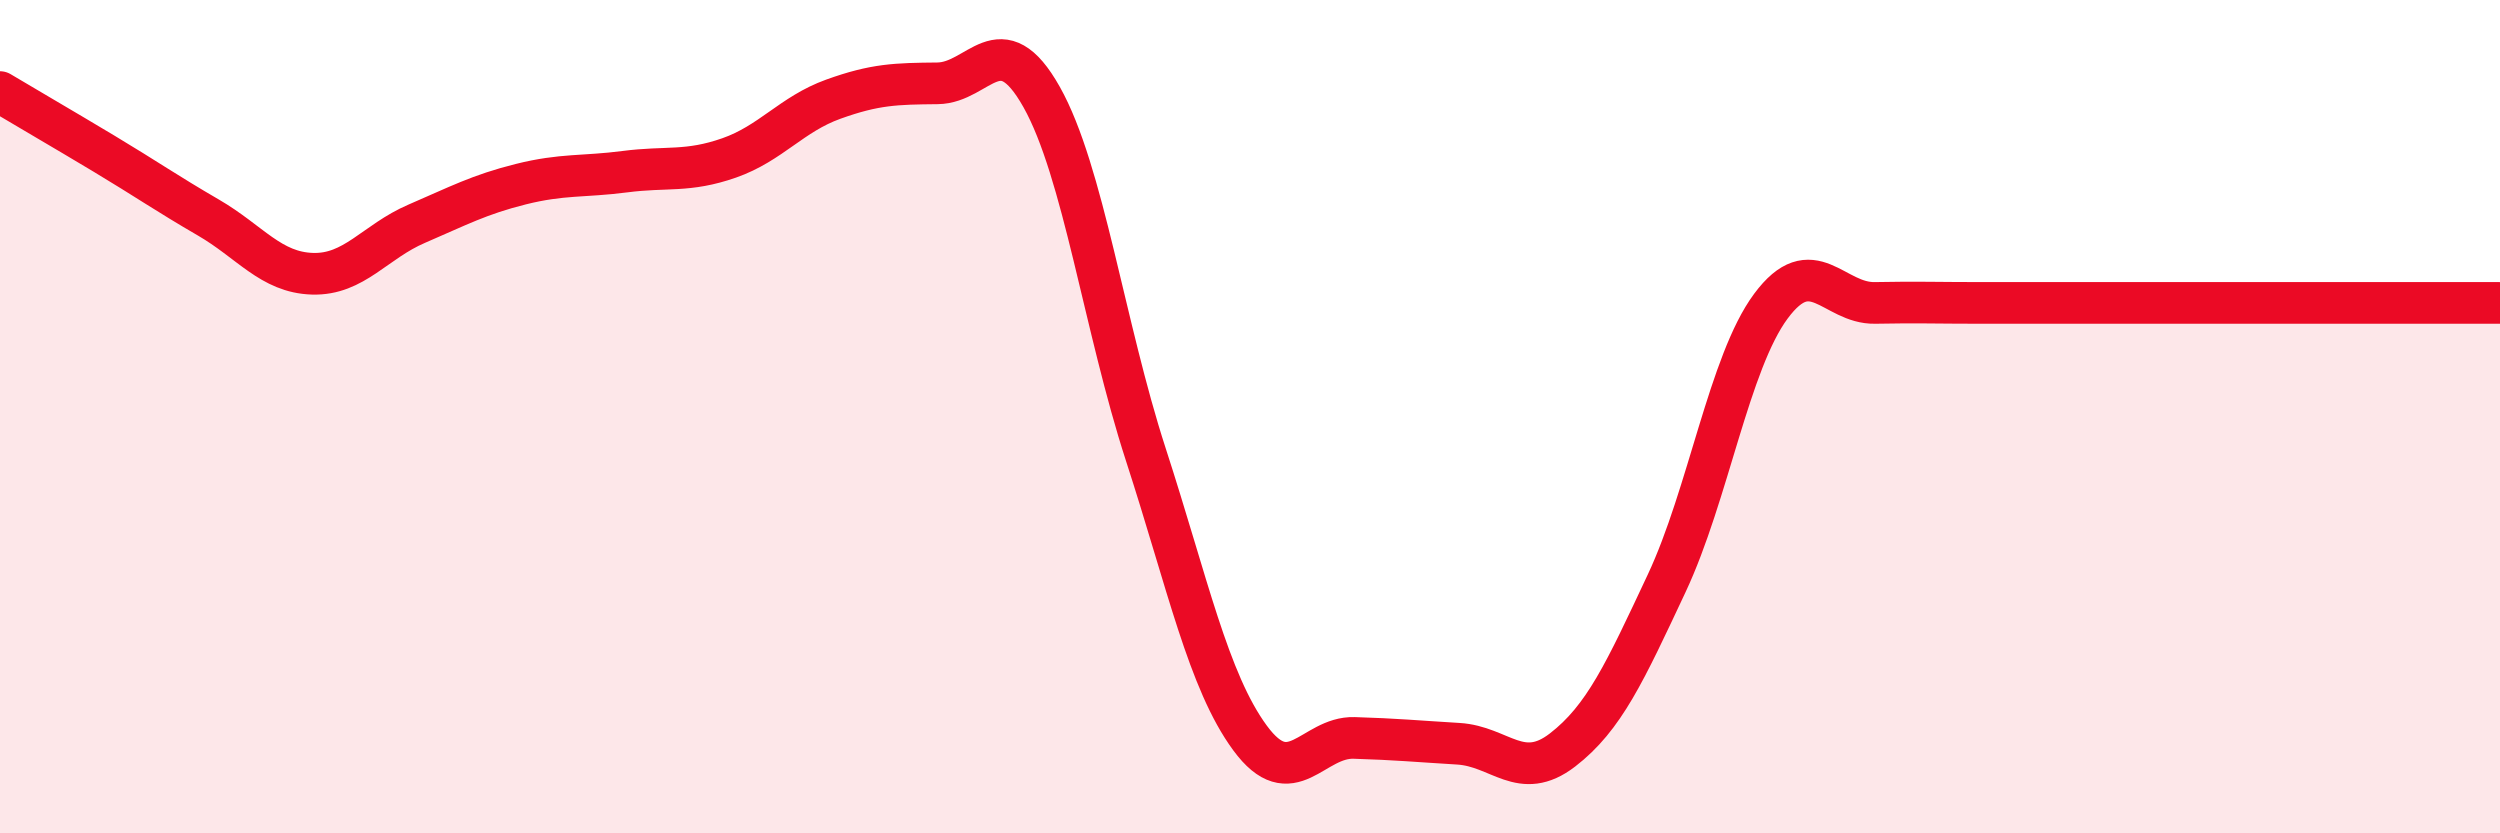
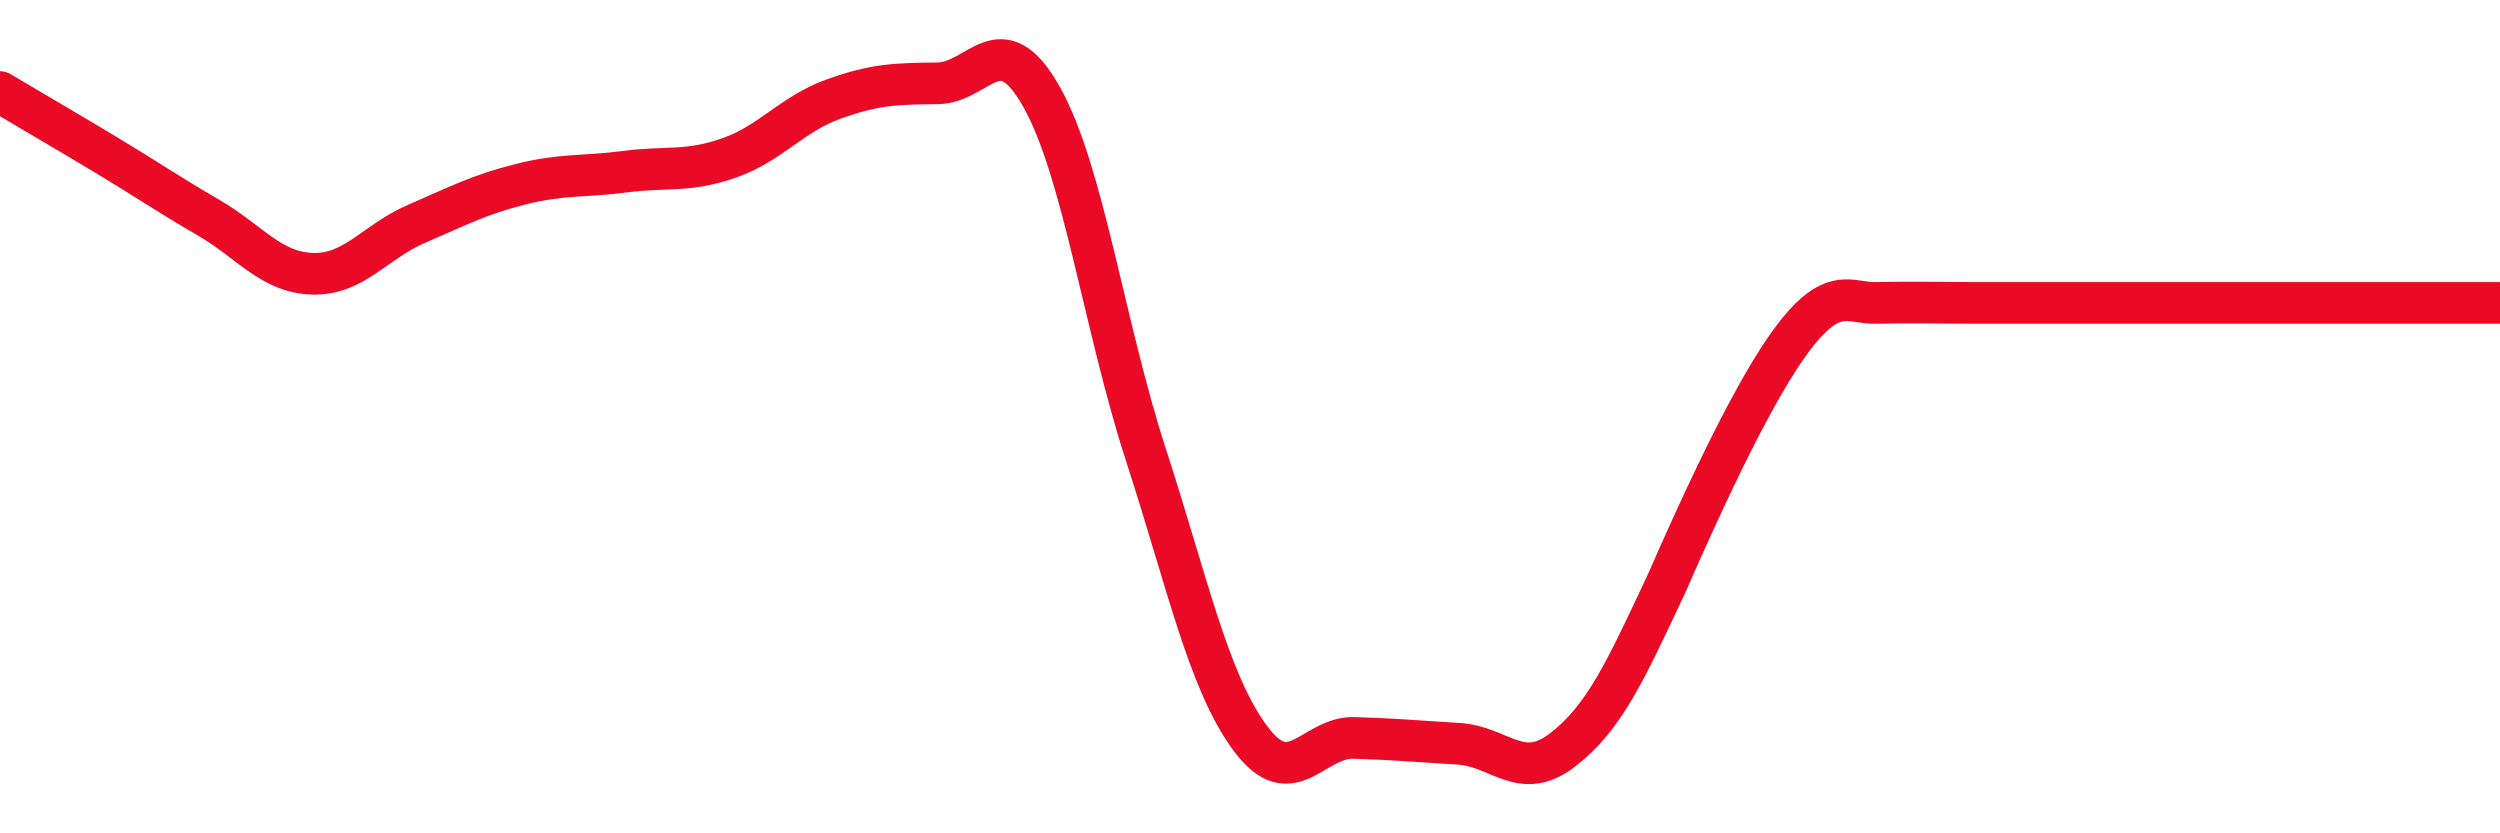
<svg xmlns="http://www.w3.org/2000/svg" width="60" height="20" viewBox="0 0 60 20">
-   <path d="M 0,2.21 C 0.5,2.51 1.5,3.09 2.5,3.69 C 3.5,4.29 4,4.64 5,5.22 C 6,5.8 6.5,6.54 7.5,6.57 C 8.5,6.6 9,5.8 10,5.37 C 11,4.94 11.5,4.67 12.5,4.42 C 13.5,4.17 14,4.25 15,4.12 C 16,3.99 16.5,4.14 17.5,3.79 C 18.5,3.44 19,2.74 20,2.38 C 21,2.02 21.5,2.01 22.5,2 C 23.5,1.99 24,0.55 25,2.33 C 26,4.11 26.5,7.83 27.5,10.91 C 28.5,13.99 29,16.35 30,17.71 C 31,19.07 31.5,17.68 32.5,17.71 C 33.5,17.74 34,17.79 35,17.85 C 36,17.91 36.5,18.77 37.5,18 C 38.5,17.23 39,16.13 40,14 C 41,11.87 41.5,8.7 42.5,7.35 C 43.5,6 44,7.29 45,7.27 C 46,7.25 46.5,7.27 47.5,7.27 C 48.5,7.27 49,7.27 50,7.27 C 51,7.27 51.5,7.27 52.5,7.27 C 53.5,7.27 54,7.27 55,7.27 C 56,7.27 56.5,7.27 57.5,7.27 C 58.5,7.27 59.5,7.27 60,7.27L60 20L0 20Z" fill="#EB0A25" opacity="0.1" stroke-linecap="round" stroke-linejoin="round" />
-   <path d="M 0,2.21 C 0.5,2.51 1.5,3.09 2.5,3.69 C 3.5,4.29 4,4.64 5,5.22 C 6,5.8 6.5,6.54 7.5,6.57 C 8.5,6.6 9,5.8 10,5.37 C 11,4.94 11.5,4.67 12.5,4.42 C 13.5,4.17 14,4.25 15,4.12 C 16,3.99 16.5,4.14 17.5,3.79 C 18.5,3.44 19,2.74 20,2.38 C 21,2.02 21.5,2.01 22.5,2 C 23.5,1.99 24,0.55 25,2.33 C 26,4.11 26.5,7.83 27.5,10.91 C 28.5,13.99 29,16.35 30,17.71 C 31,19.07 31.5,17.68 32.5,17.71 C 33.5,17.74 34,17.79 35,17.85 C 36,17.91 36.5,18.77 37.5,18 C 38.5,17.23 39,16.13 40,14 C 41,11.87 41.5,8.7 42.5,7.35 C 43.5,6 44,7.29 45,7.27 C 46,7.25 46.5,7.27 47.5,7.27 C 48.5,7.27 49,7.27 50,7.27 C 51,7.27 51.5,7.27 52.5,7.27 C 53.5,7.27 54,7.27 55,7.27 C 56,7.27 56.5,7.27 57.5,7.27 C 58.5,7.27 59.5,7.27 60,7.27" stroke="#EB0A25" stroke-width="1" fill="none" stroke-linecap="round" stroke-linejoin="round" />
+   <path d="M 0,2.21 C 0.5,2.51 1.5,3.09 2.5,3.69 C 3.5,4.29 4,4.64 5,5.22 C 6,5.8 6.5,6.54 7.5,6.57 C 8.5,6.6 9,5.8 10,5.37 C 11,4.94 11.5,4.67 12.5,4.42 C 13.5,4.17 14,4.25 15,4.12 C 16,3.99 16.5,4.14 17.5,3.79 C 18.5,3.44 19,2.74 20,2.38 C 21,2.02 21.5,2.01 22.5,2 C 23.5,1.99 24,0.55 25,2.33 C 26,4.11 26.5,7.83 27.5,10.91 C 28.5,13.99 29,16.35 30,17.71 C 31,19.07 31.5,17.68 32.5,17.71 C 33.5,17.74 34,17.79 35,17.85 C 36,17.91 36.5,18.77 37.5,18 C 38.5,17.23 39,16.13 40,14 C 43.5,6 44,7.29 45,7.27 C 46,7.25 46.5,7.27 47.5,7.27 C 48.5,7.27 49,7.27 50,7.27 C 51,7.27 51.5,7.27 52.5,7.27 C 53.5,7.27 54,7.27 55,7.27 C 56,7.27 56.5,7.27 57.5,7.27 C 58.5,7.27 59.5,7.27 60,7.27" stroke="#EB0A25" stroke-width="1" fill="none" stroke-linecap="round" stroke-linejoin="round" />
</svg>